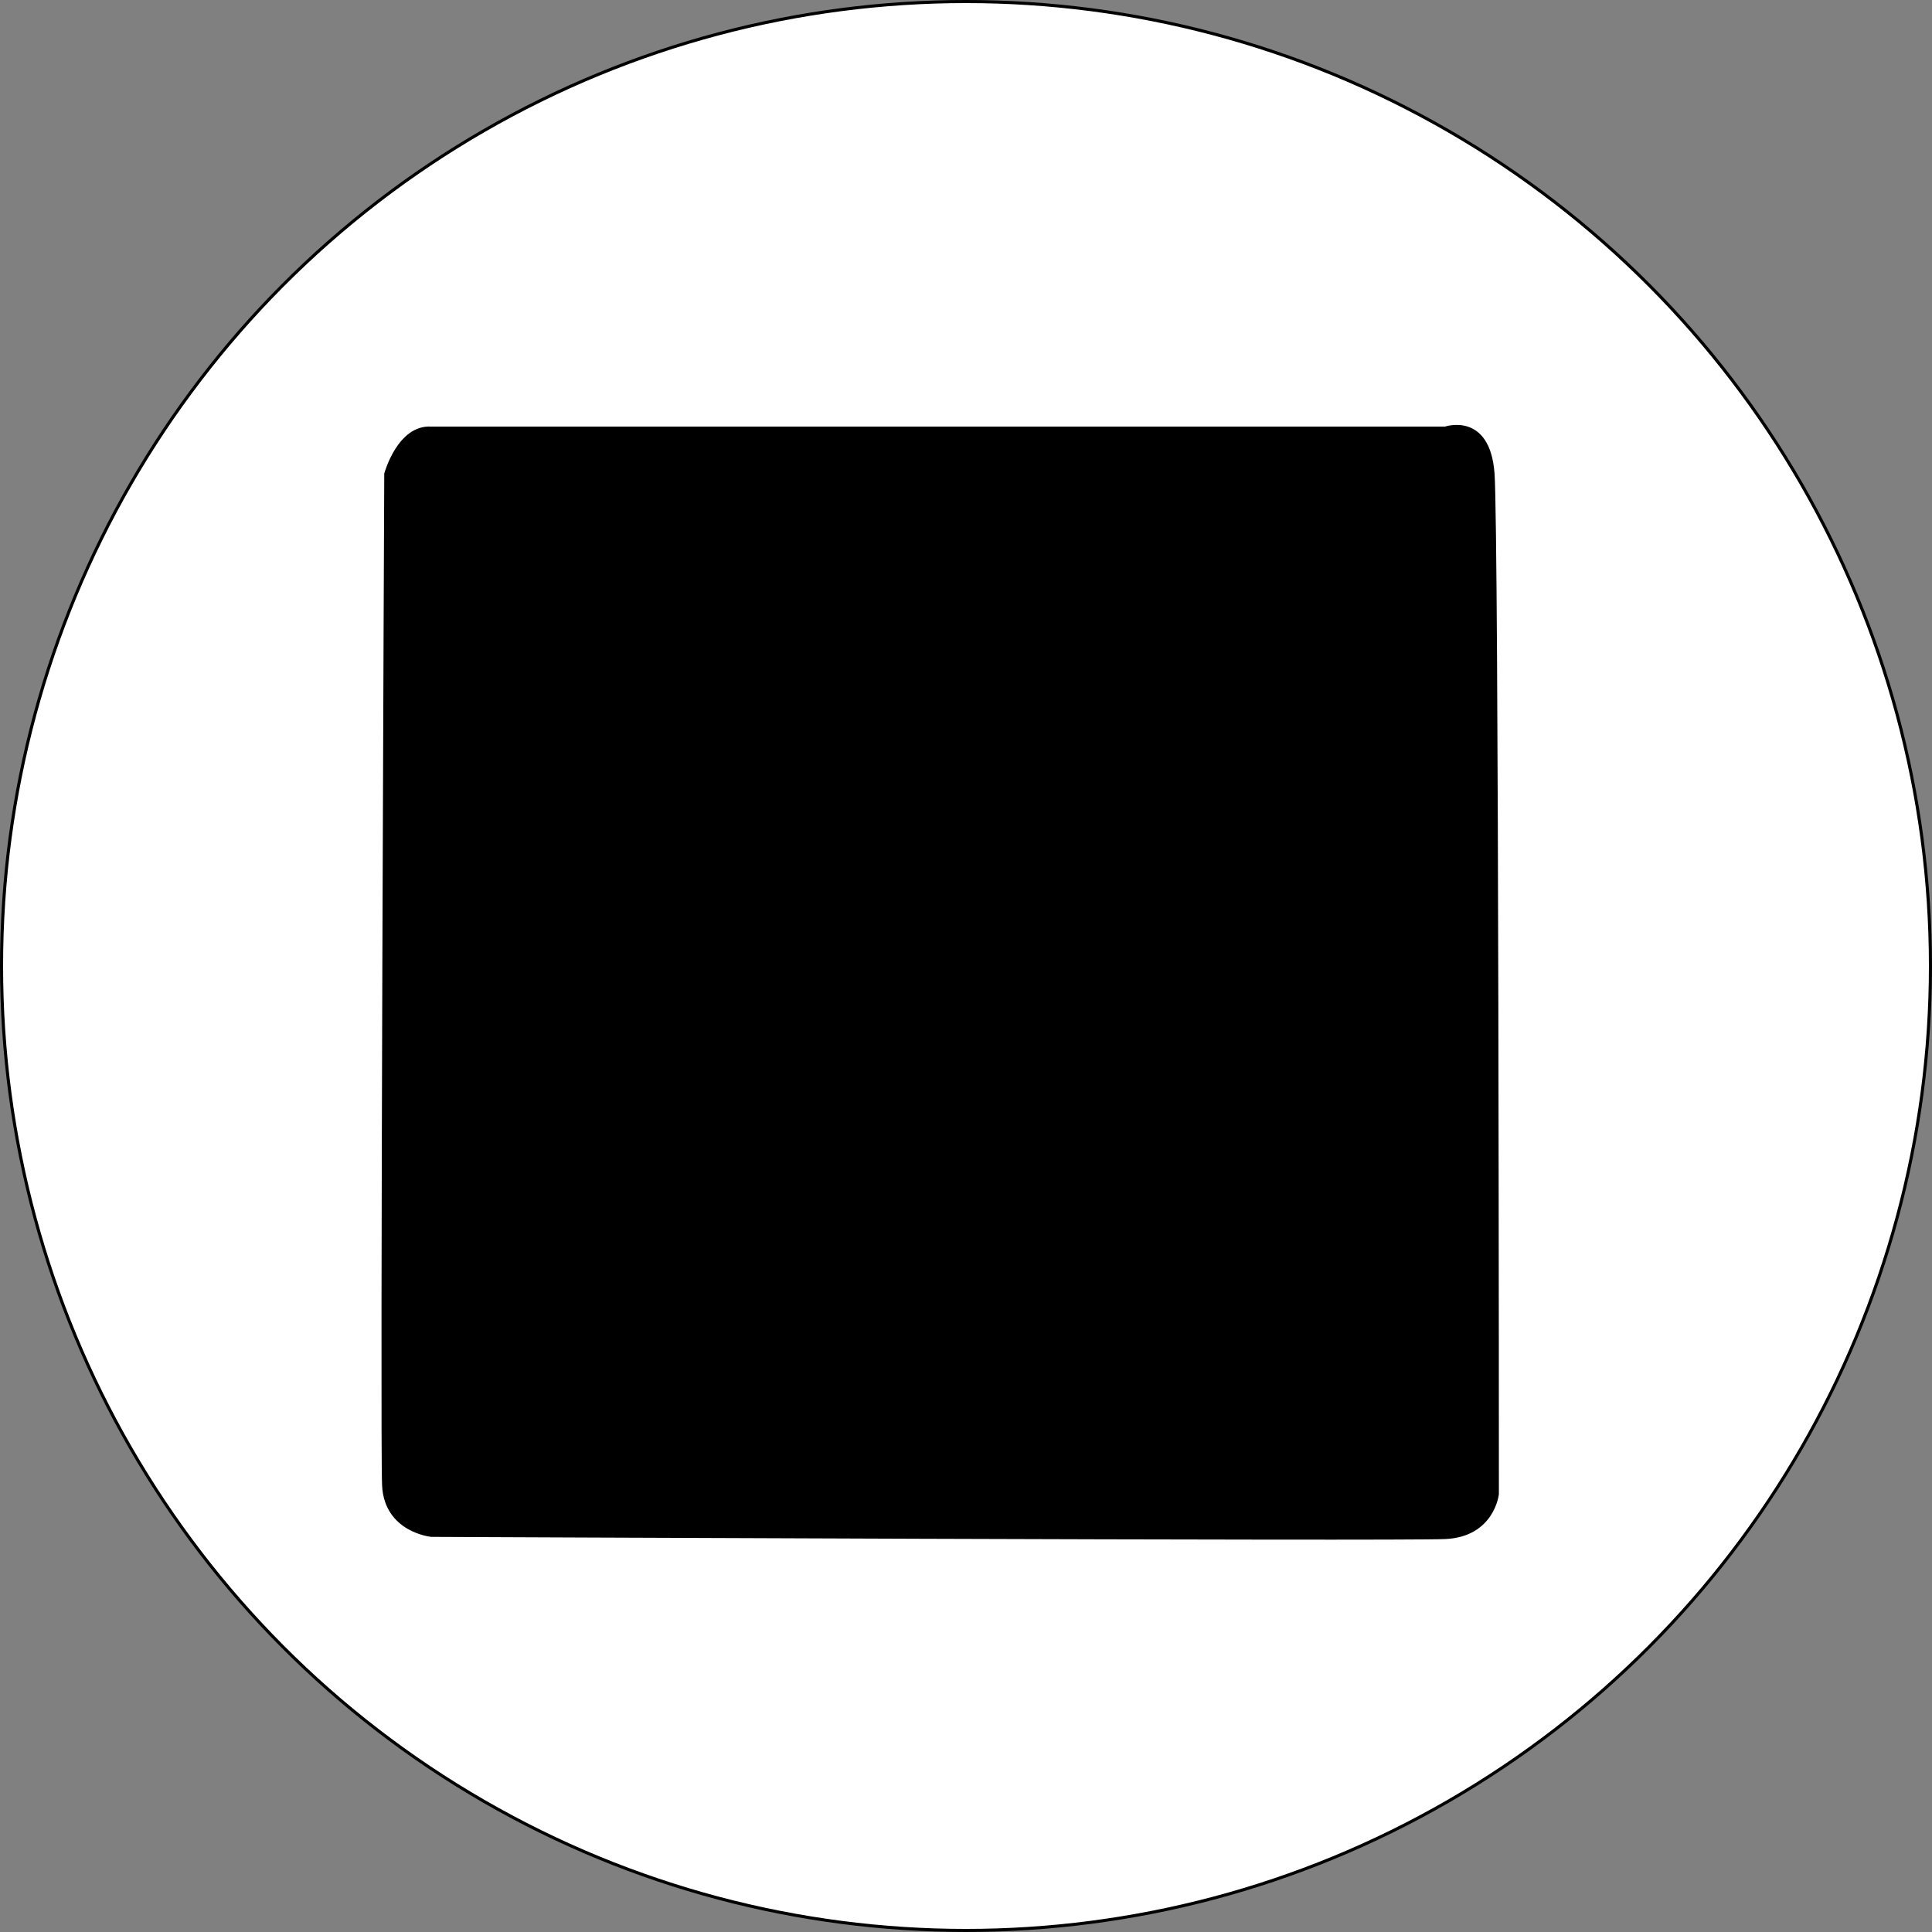
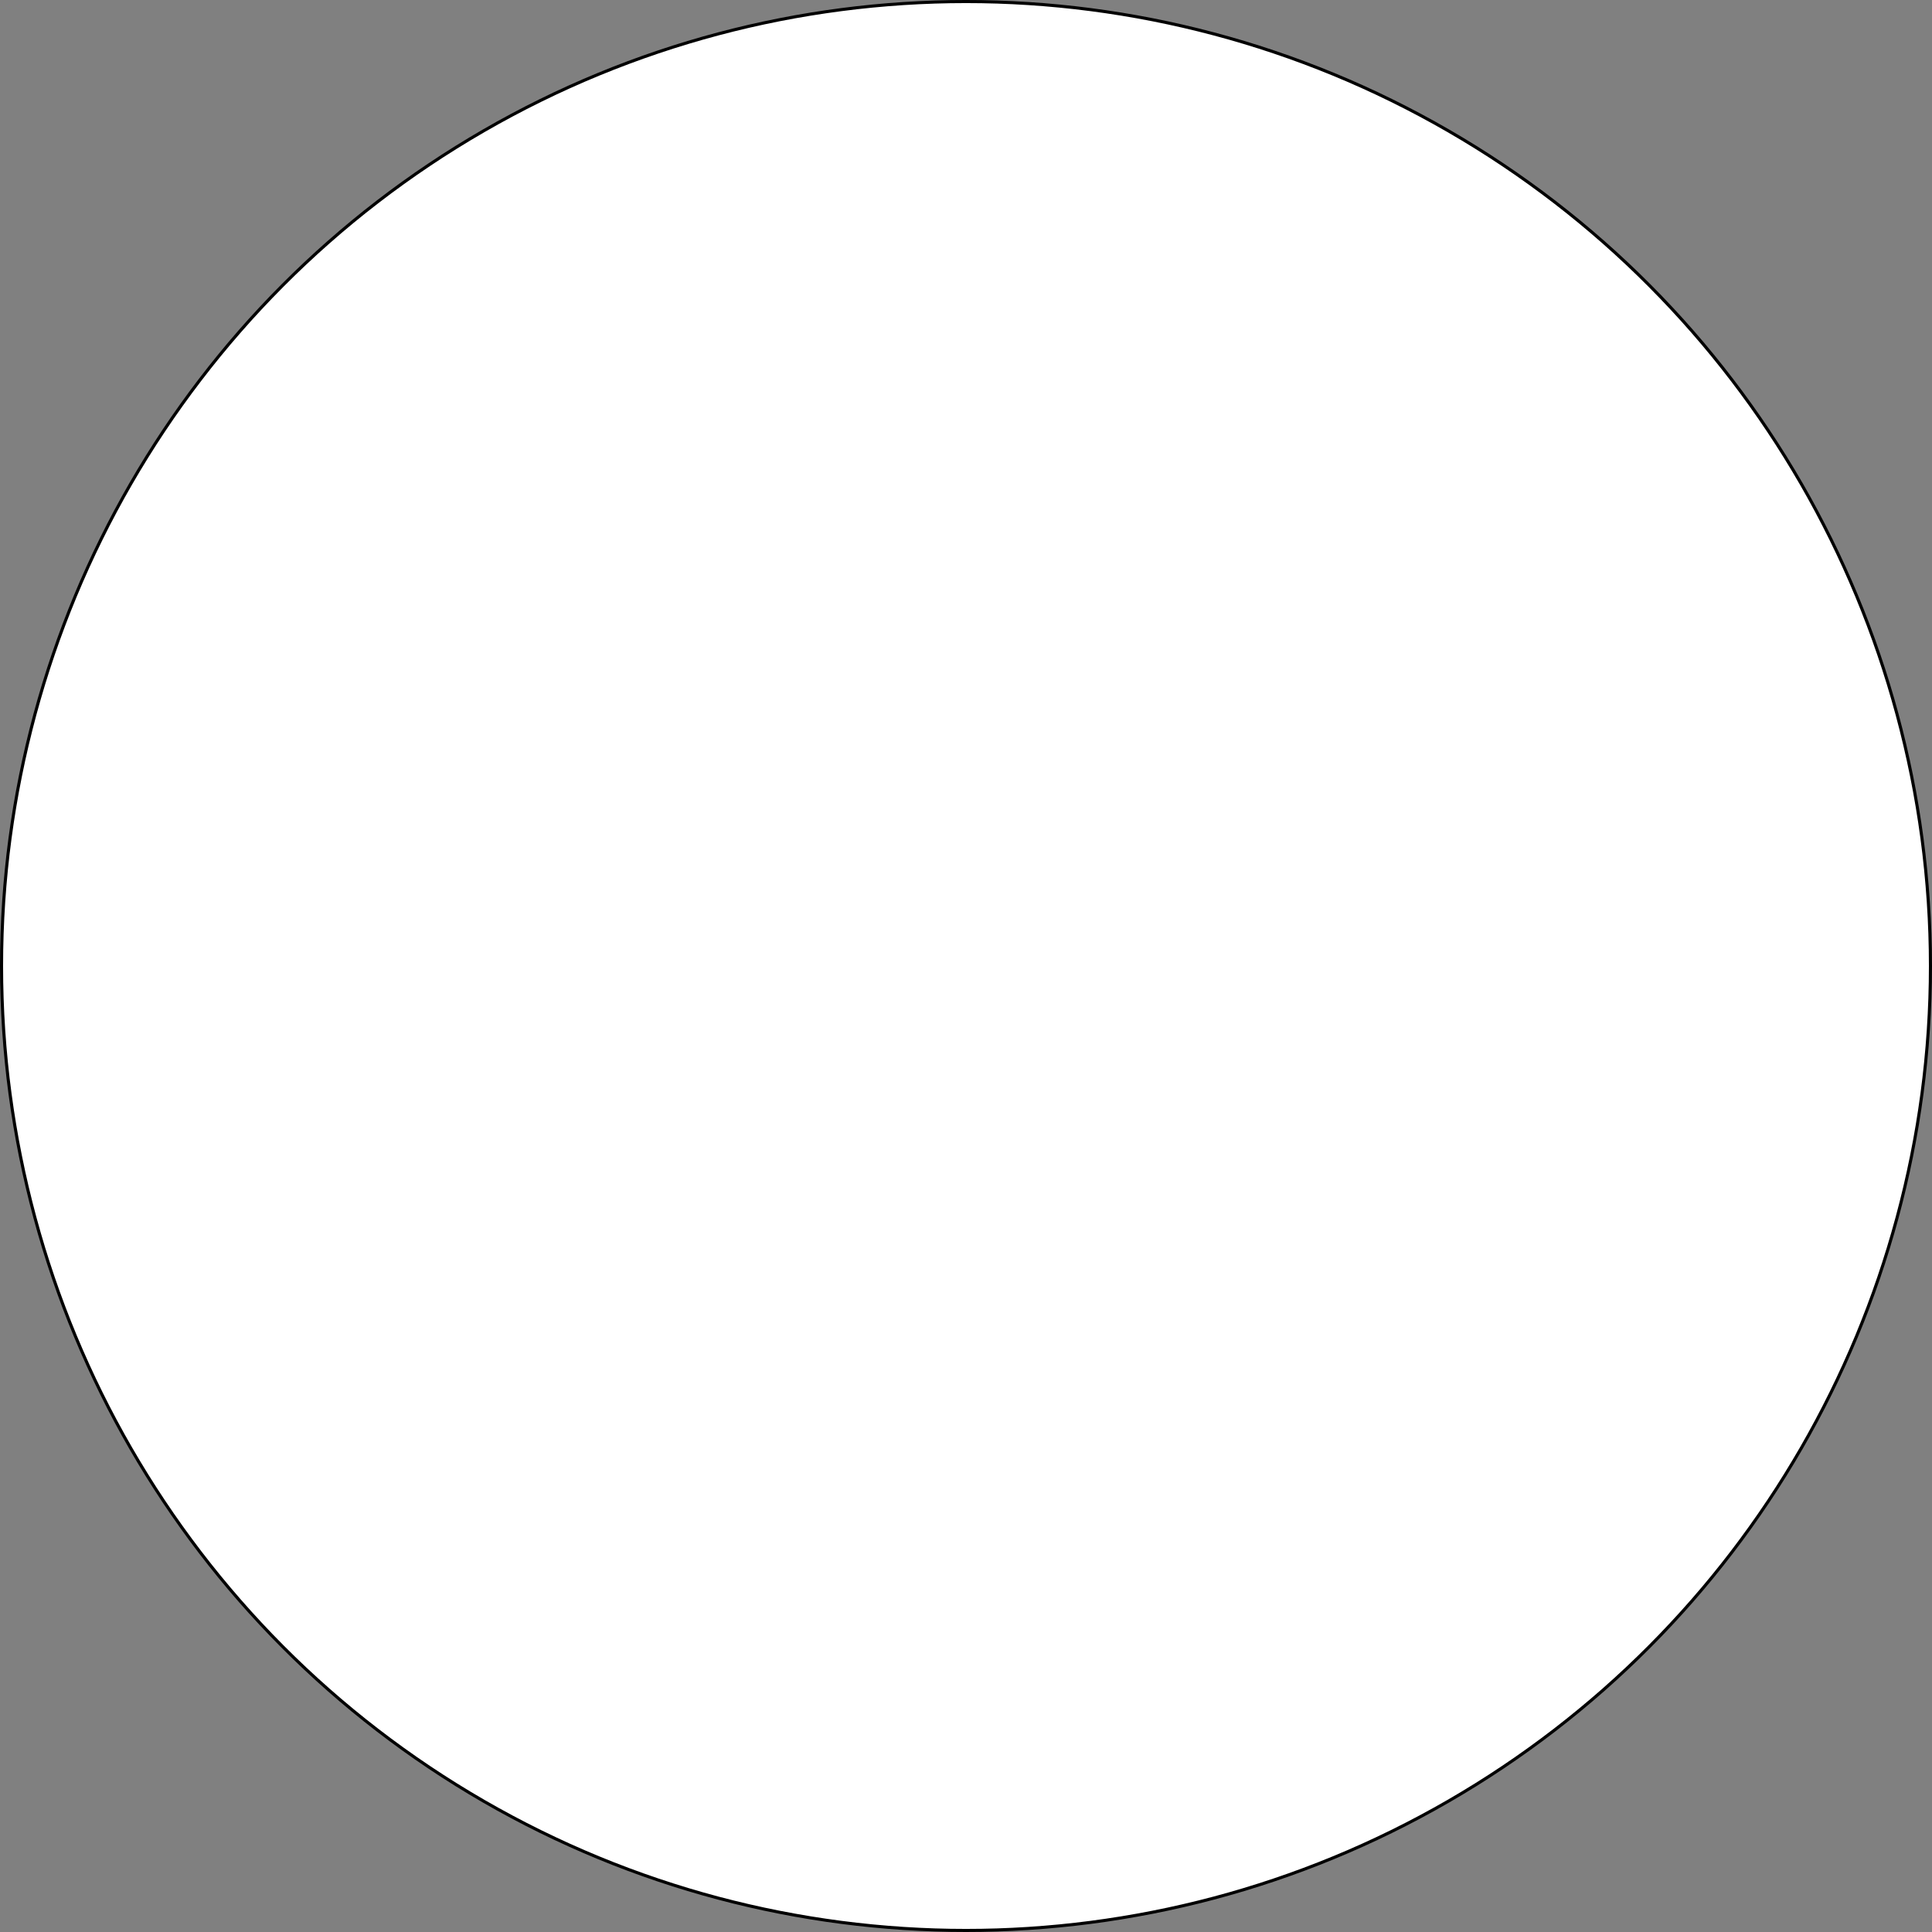
<svg xmlns="http://www.w3.org/2000/svg" id="Capa_2" data-name="Capa 2" viewBox="0 0 889.92 889.92">
  <rect x="0" y="0" width="889.92" height="889.92" fill="#808080" stroke="none" />
  <defs>
    <style>
      .cls-1 {
        fill: #000;
      }

      .cls-1, .cls-2 {
        stroke: #000;
        stroke-linecap: round;
        stroke-linejoin: round;
        stroke-width: 1.42px;
      }

      .cls-2 {
        fill: #fff;
      }
    </style>
  </defs>
  <circle class="cls-2" cx="444.96" cy="444.96" r="444.25" />
-   <path class="cls-1" d="M198.71,197.21h467s20-7,22,21,2,470,2,470c0,0-2,19-24,20s-467-1-467-1c0,0-21-2-22-23s1-466,1-466c0,0,6-22,21-21Z" />
</svg>